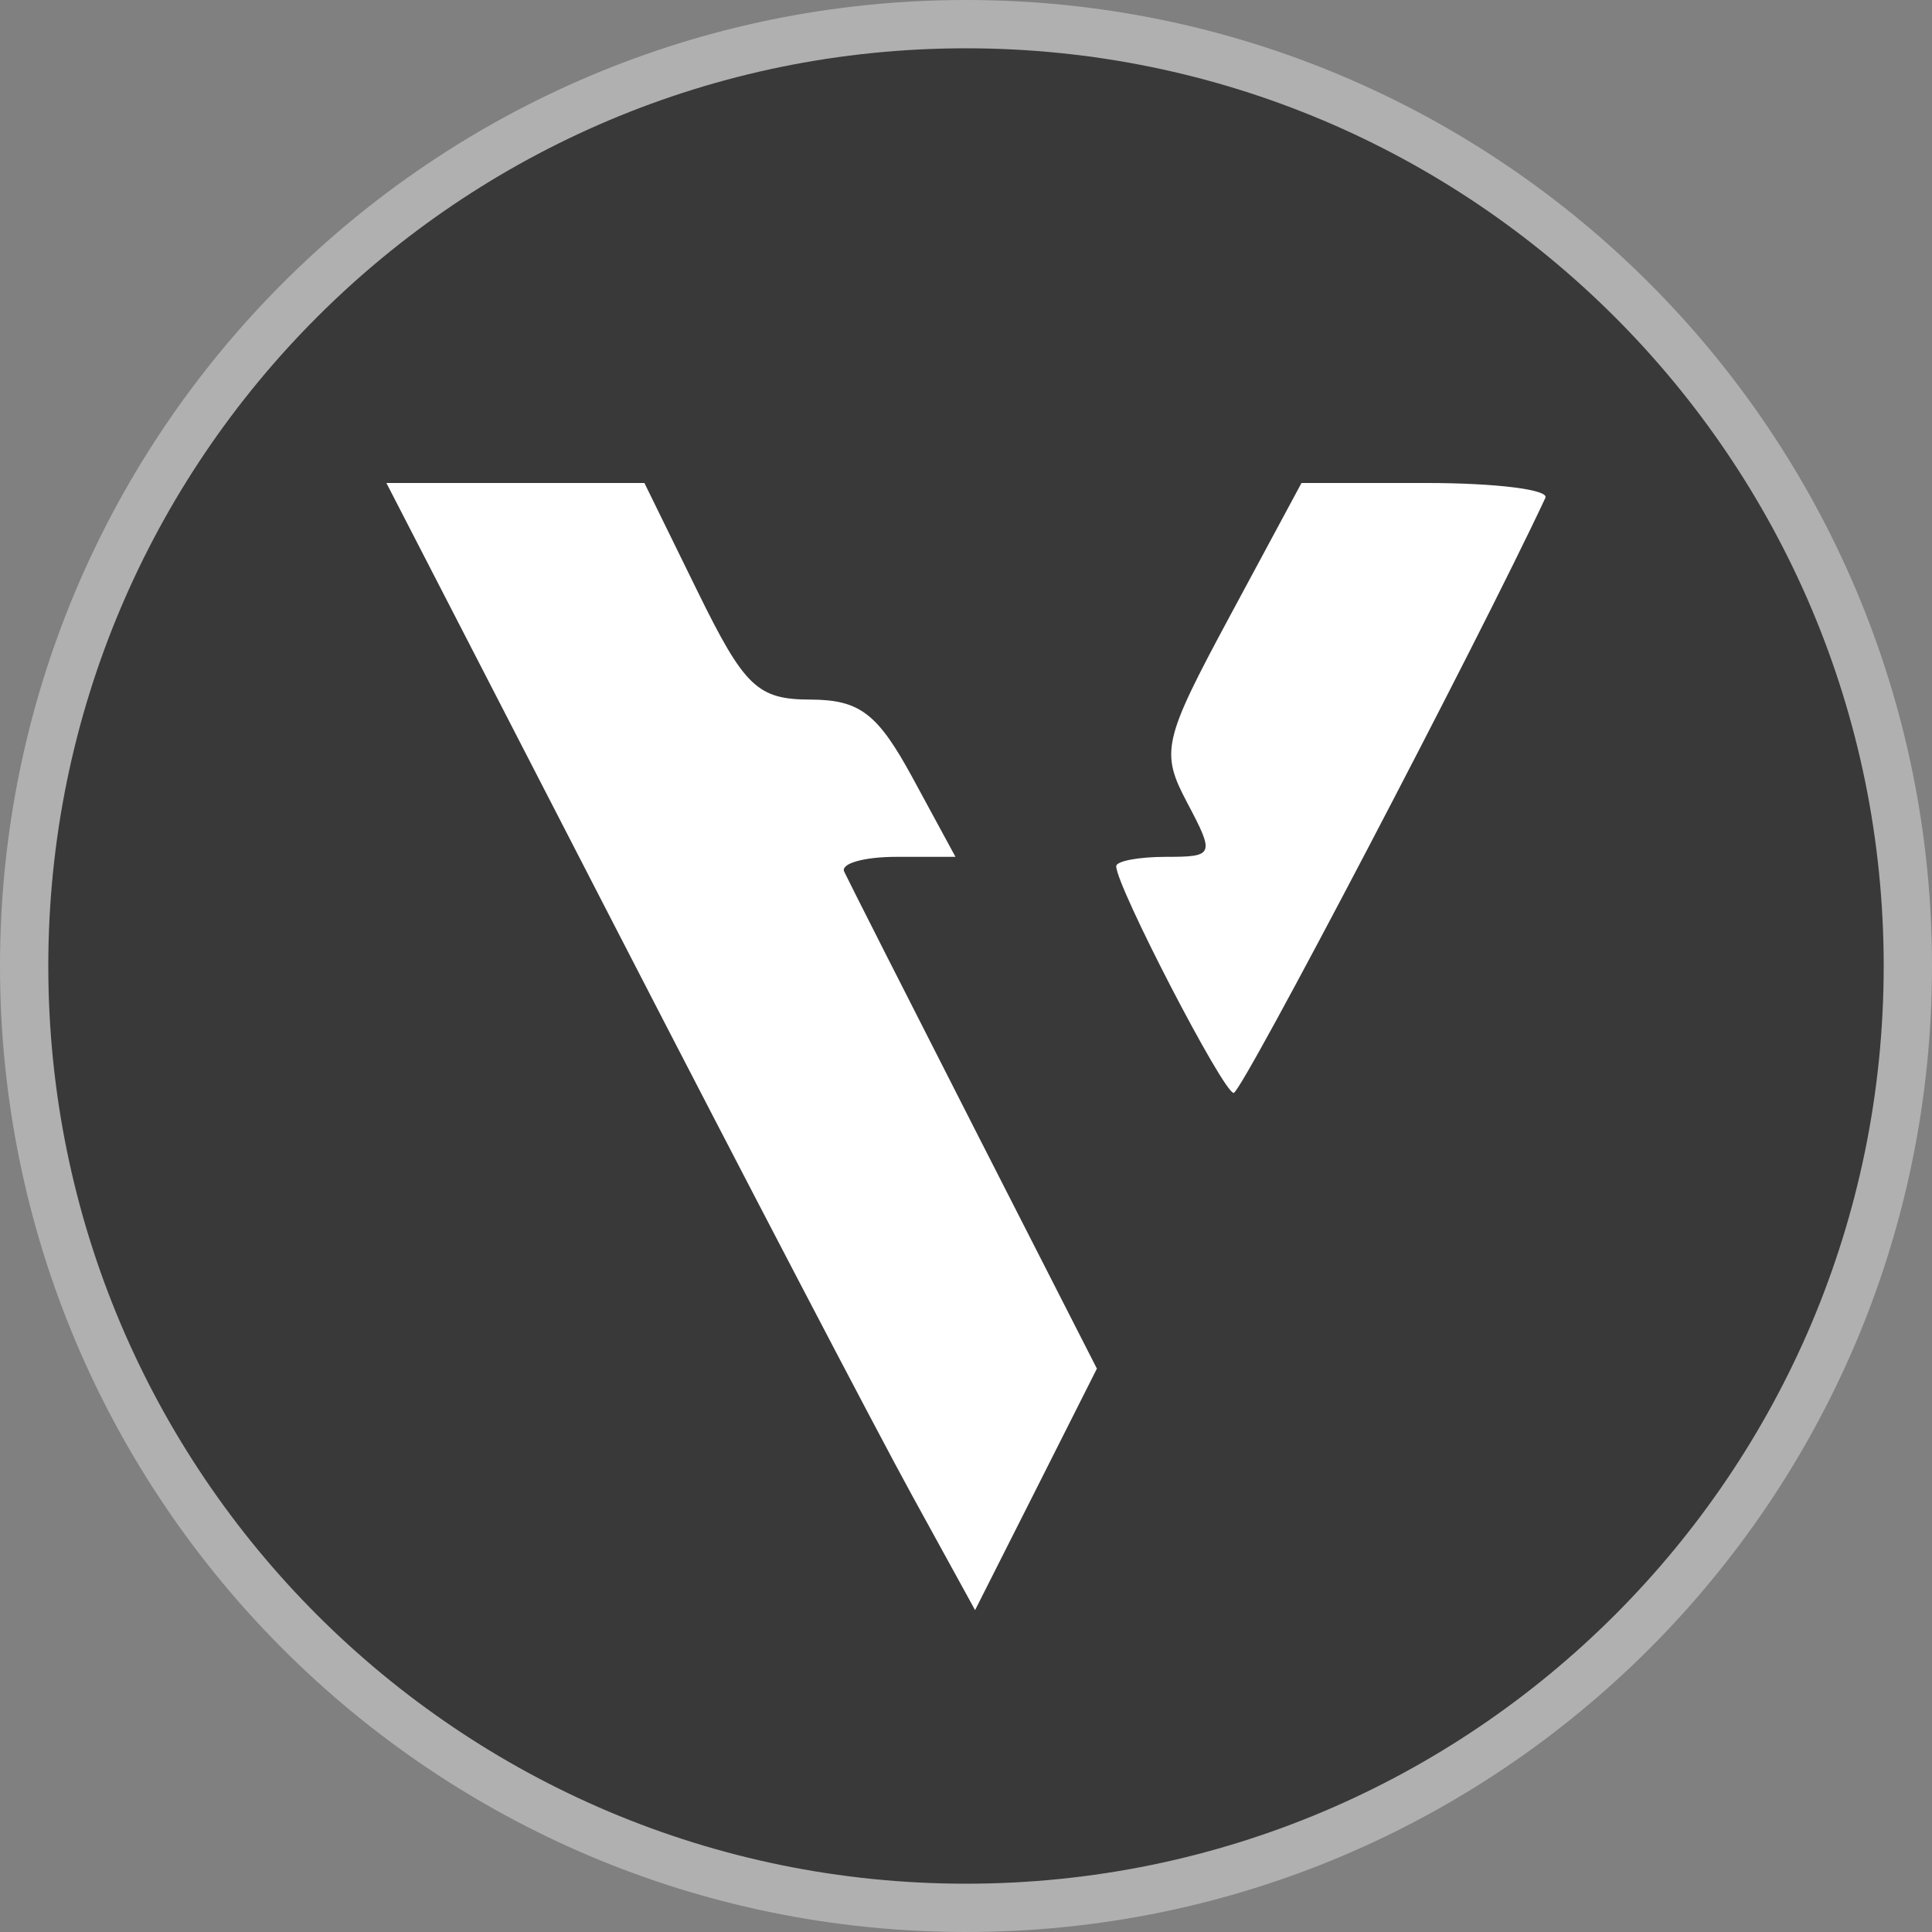
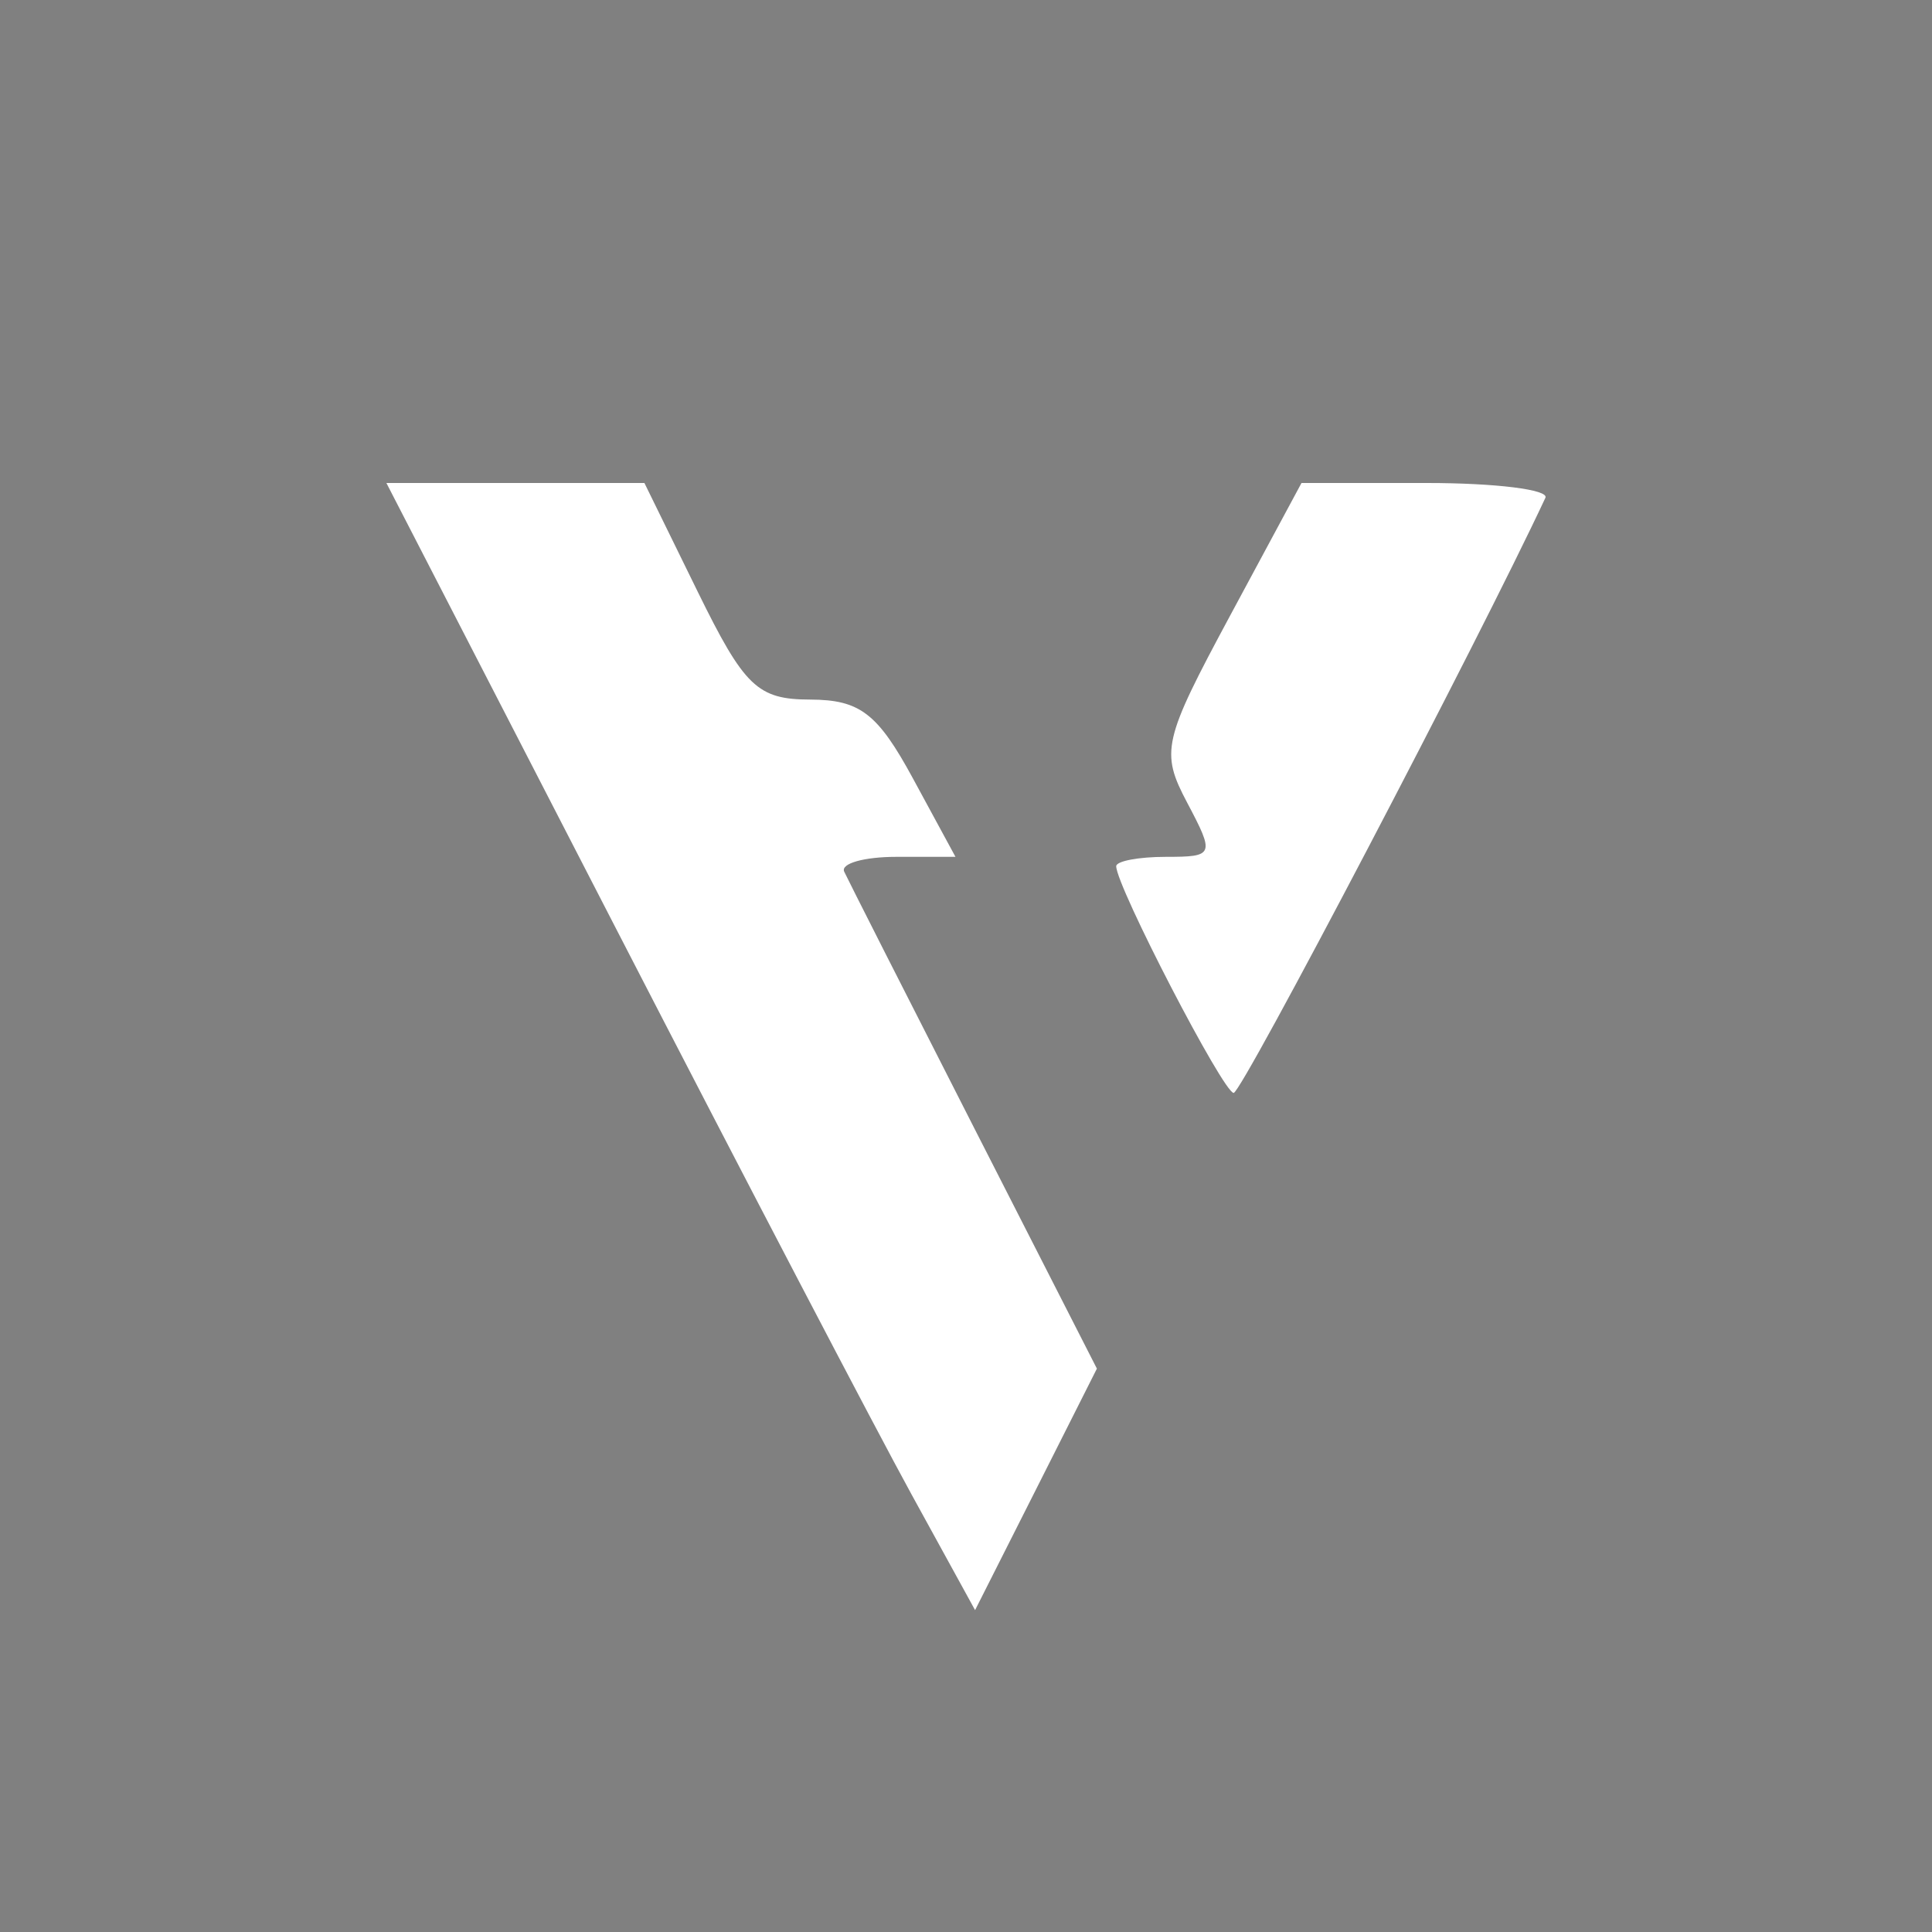
<svg xmlns="http://www.w3.org/2000/svg" width="20" height="20" viewBox="0 0 20 20" fill="none">
  <rect x="0" y="0" width="20" height="20" fill="#808080" stroke="none" />
  <g clip-path="url(#clip0_4198_137915)">
-     <path d="M19.75 10C19.75 15.385 15.385 19.75 10 19.75C4.615 19.75 0.25 15.385 0.25 10C0.25 4.615 4.615 0.25 10 0.25C15.385 0.25 19.75 4.615 19.75 10Z" fill="#393939" stroke="#B0B0B0" stroke-width="0.5" />
    <path fill-rule="evenodd" clip-rule="evenodd" d="M7.22 6.12C7.706 7.111 7.841 7.241 8.389 7.242C8.901 7.244 9.085 7.384 9.45 8.057L9.891 8.87H9.28C8.944 8.87 8.701 8.939 8.739 9.023C8.778 9.107 9.382 10.299 10.082 11.672L11.355 14.168L10.725 15.418L10.094 16.668L9.435 15.468C9.072 14.807 7.701 12.182 6.388 9.634L4 5H5.335H6.671L7.22 6.12ZM15.998 5.153C15.308 6.63 12.855 11.314 12.771 11.314C12.664 11.314 11.555 9.174 11.555 8.967C11.555 8.914 11.787 8.87 12.07 8.87C12.569 8.87 12.576 8.851 12.29 8.31C12.011 7.783 12.038 7.667 12.733 6.375L13.473 5H14.771C15.485 5 16.037 5.069 15.998 5.153Z" fill="white" />
  </g>
  <defs>
    <clipPath id="clip0_4198_137915">
      <rect width="20" height="20" fill="white" />
    </clipPath>
  </defs>
</svg>